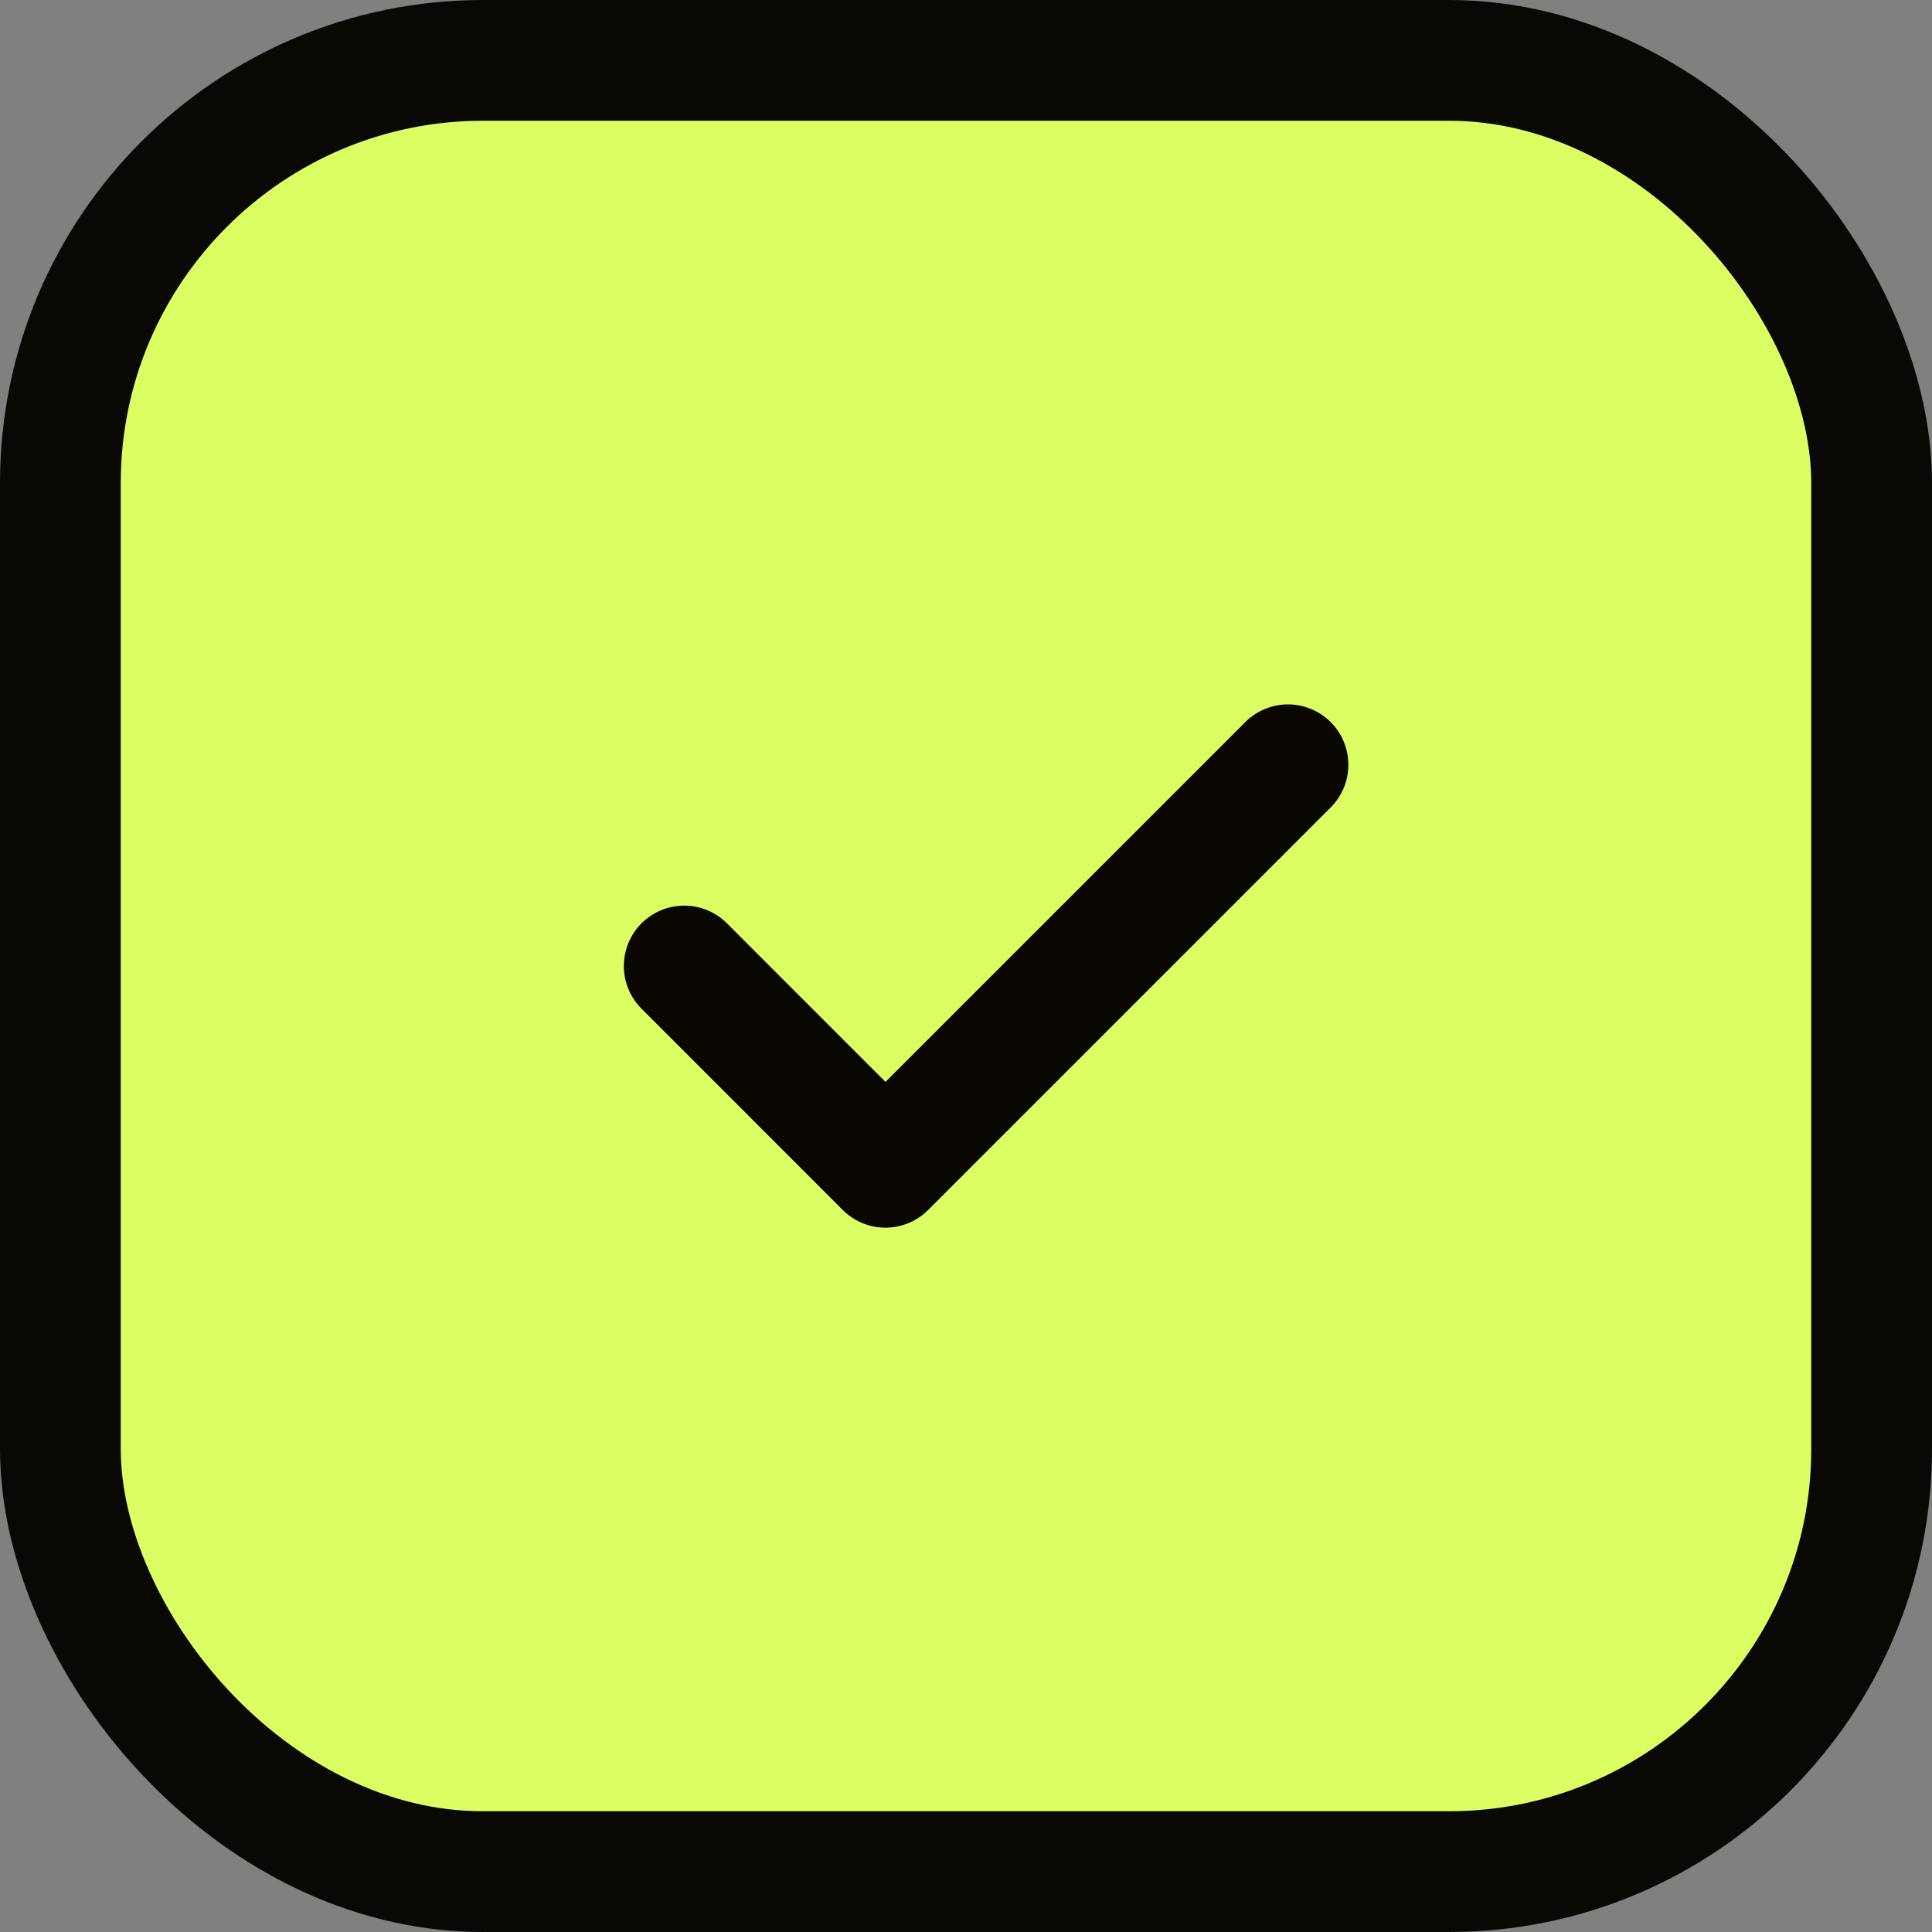
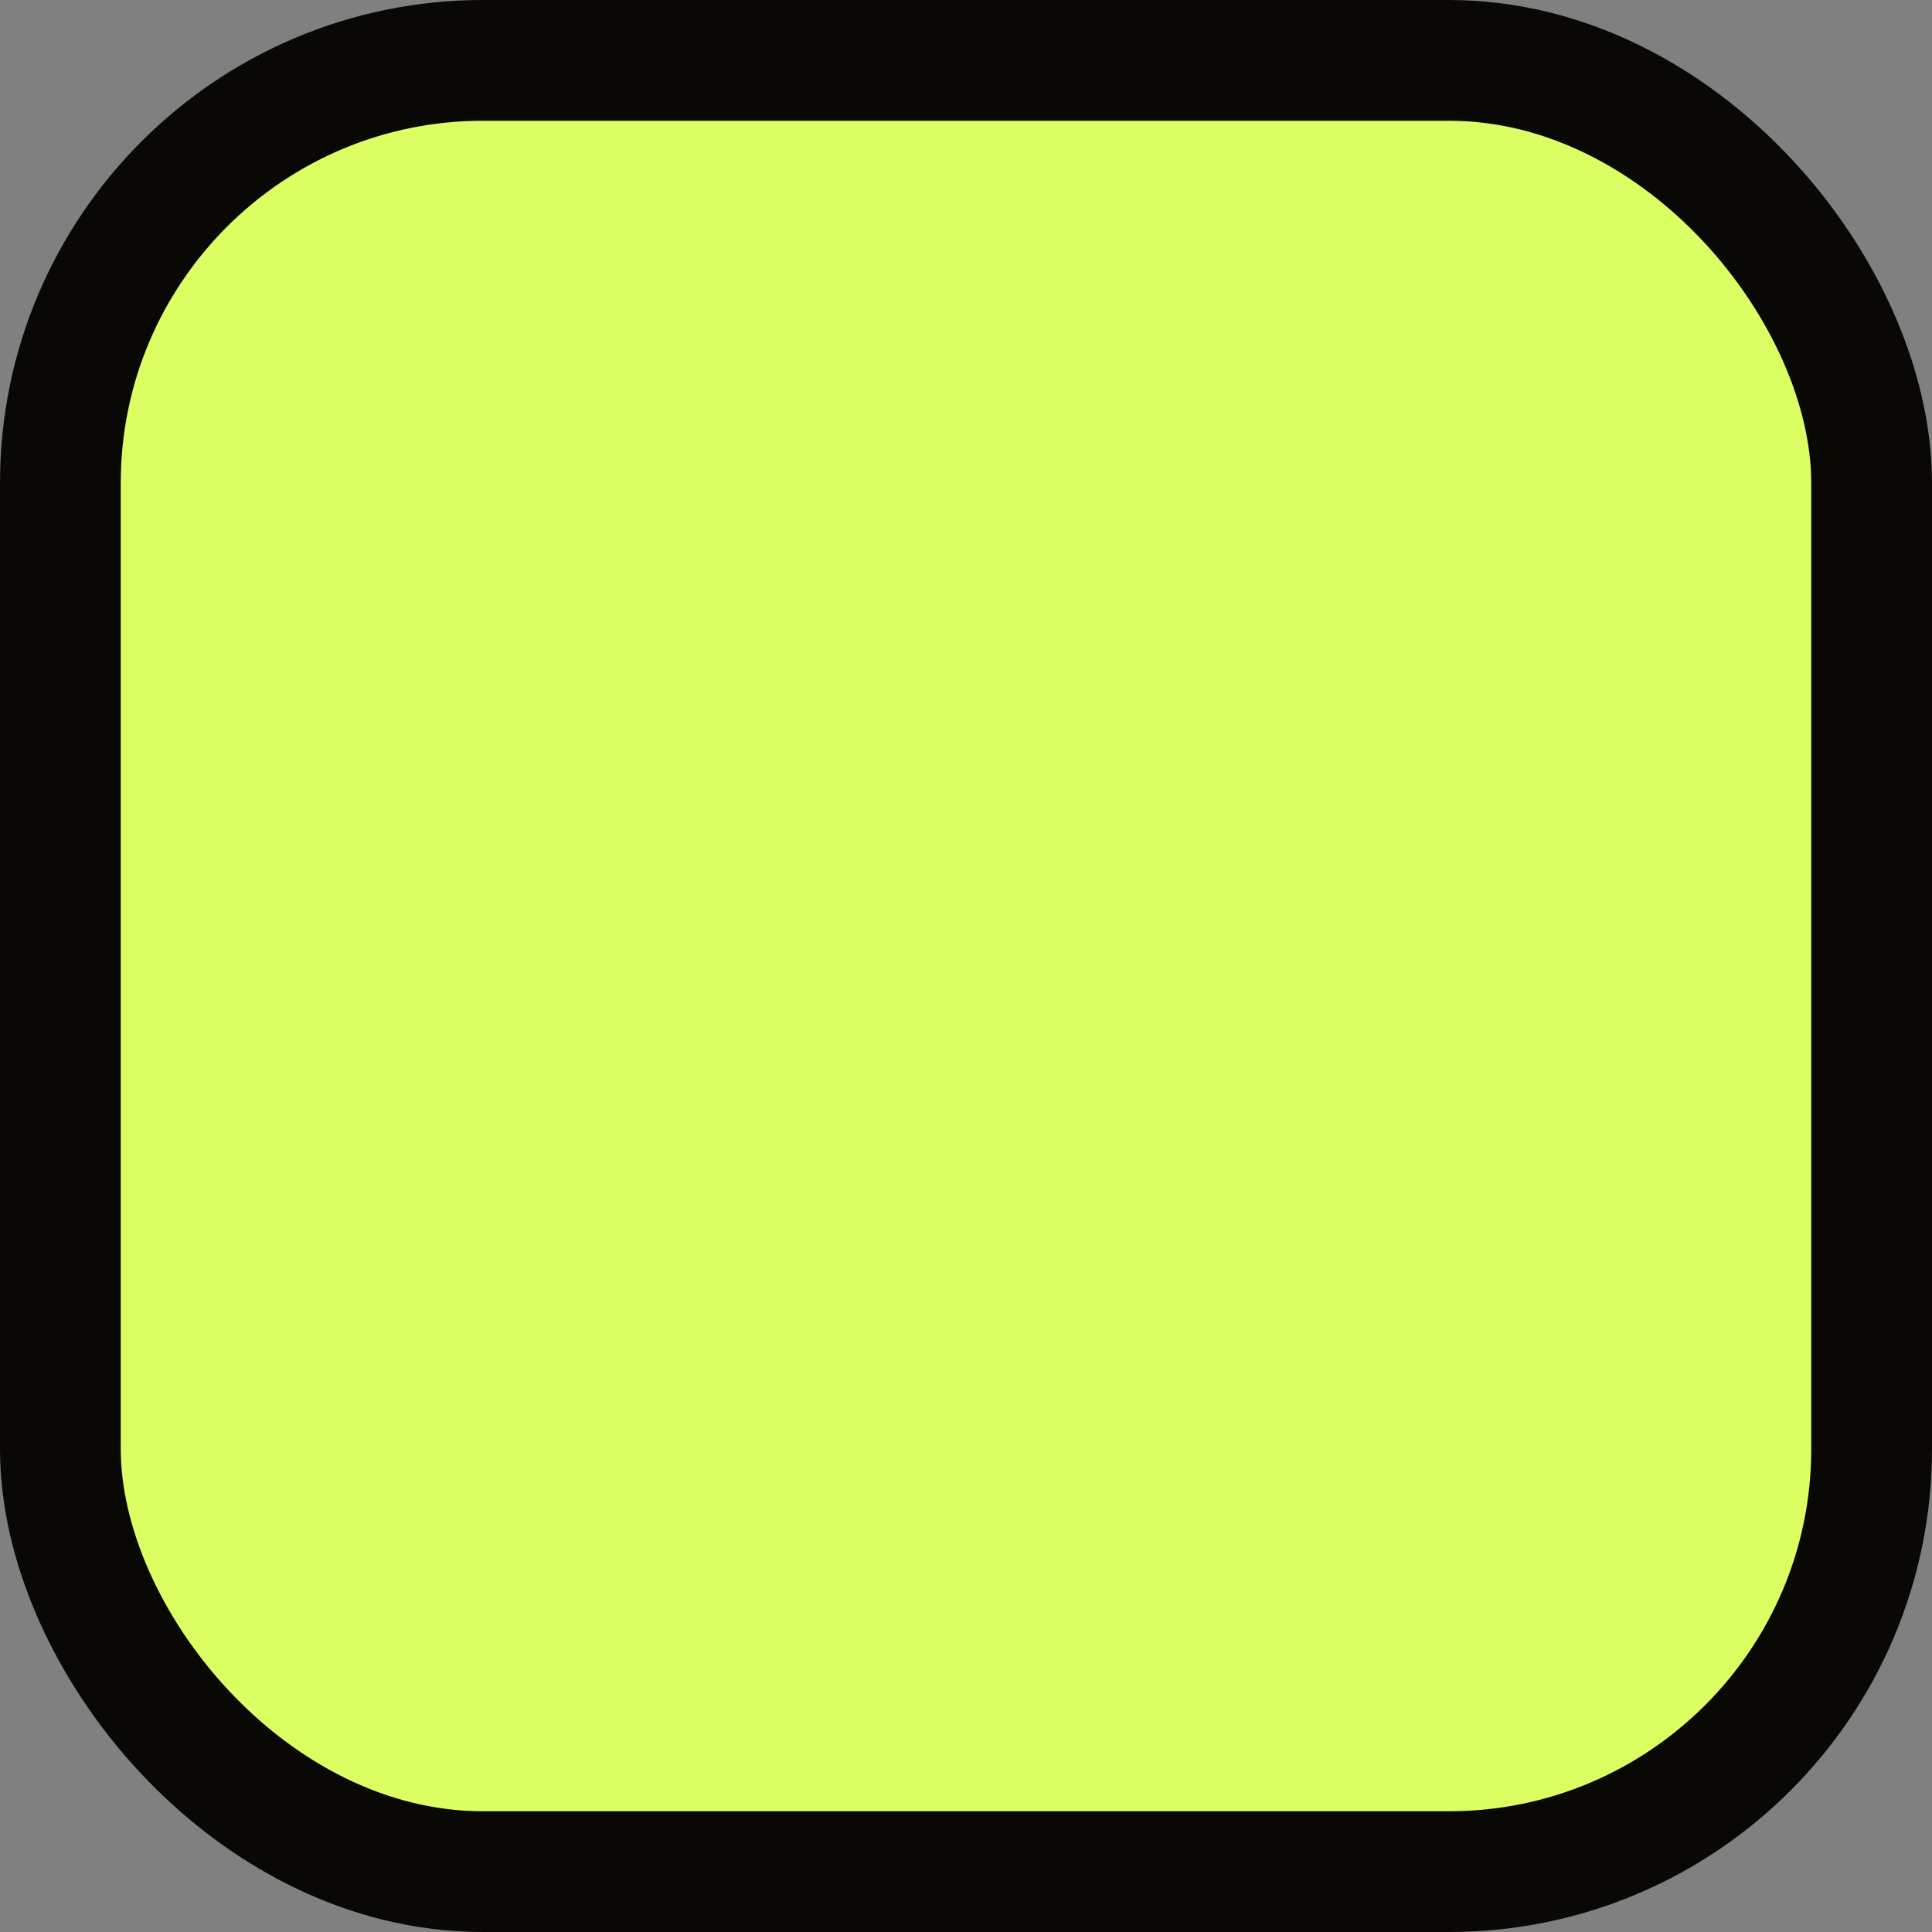
<svg xmlns="http://www.w3.org/2000/svg" width="32" height="32" viewBox="0 0 32 32" fill="none">
  <rect x="0" y="0" width="32" height="32" fill="#808080" stroke="none" />
  <rect x="1" y="1" width="30" height="30" rx="7" fill="#DBFF63" stroke="#0A0805" stroke-width="2" />
-   <path d="M11.333 16L14.666 19.334L21.333 12.667" stroke="#0A0702" stroke-width="2" stroke-linecap="round" stroke-linejoin="round" />
</svg>